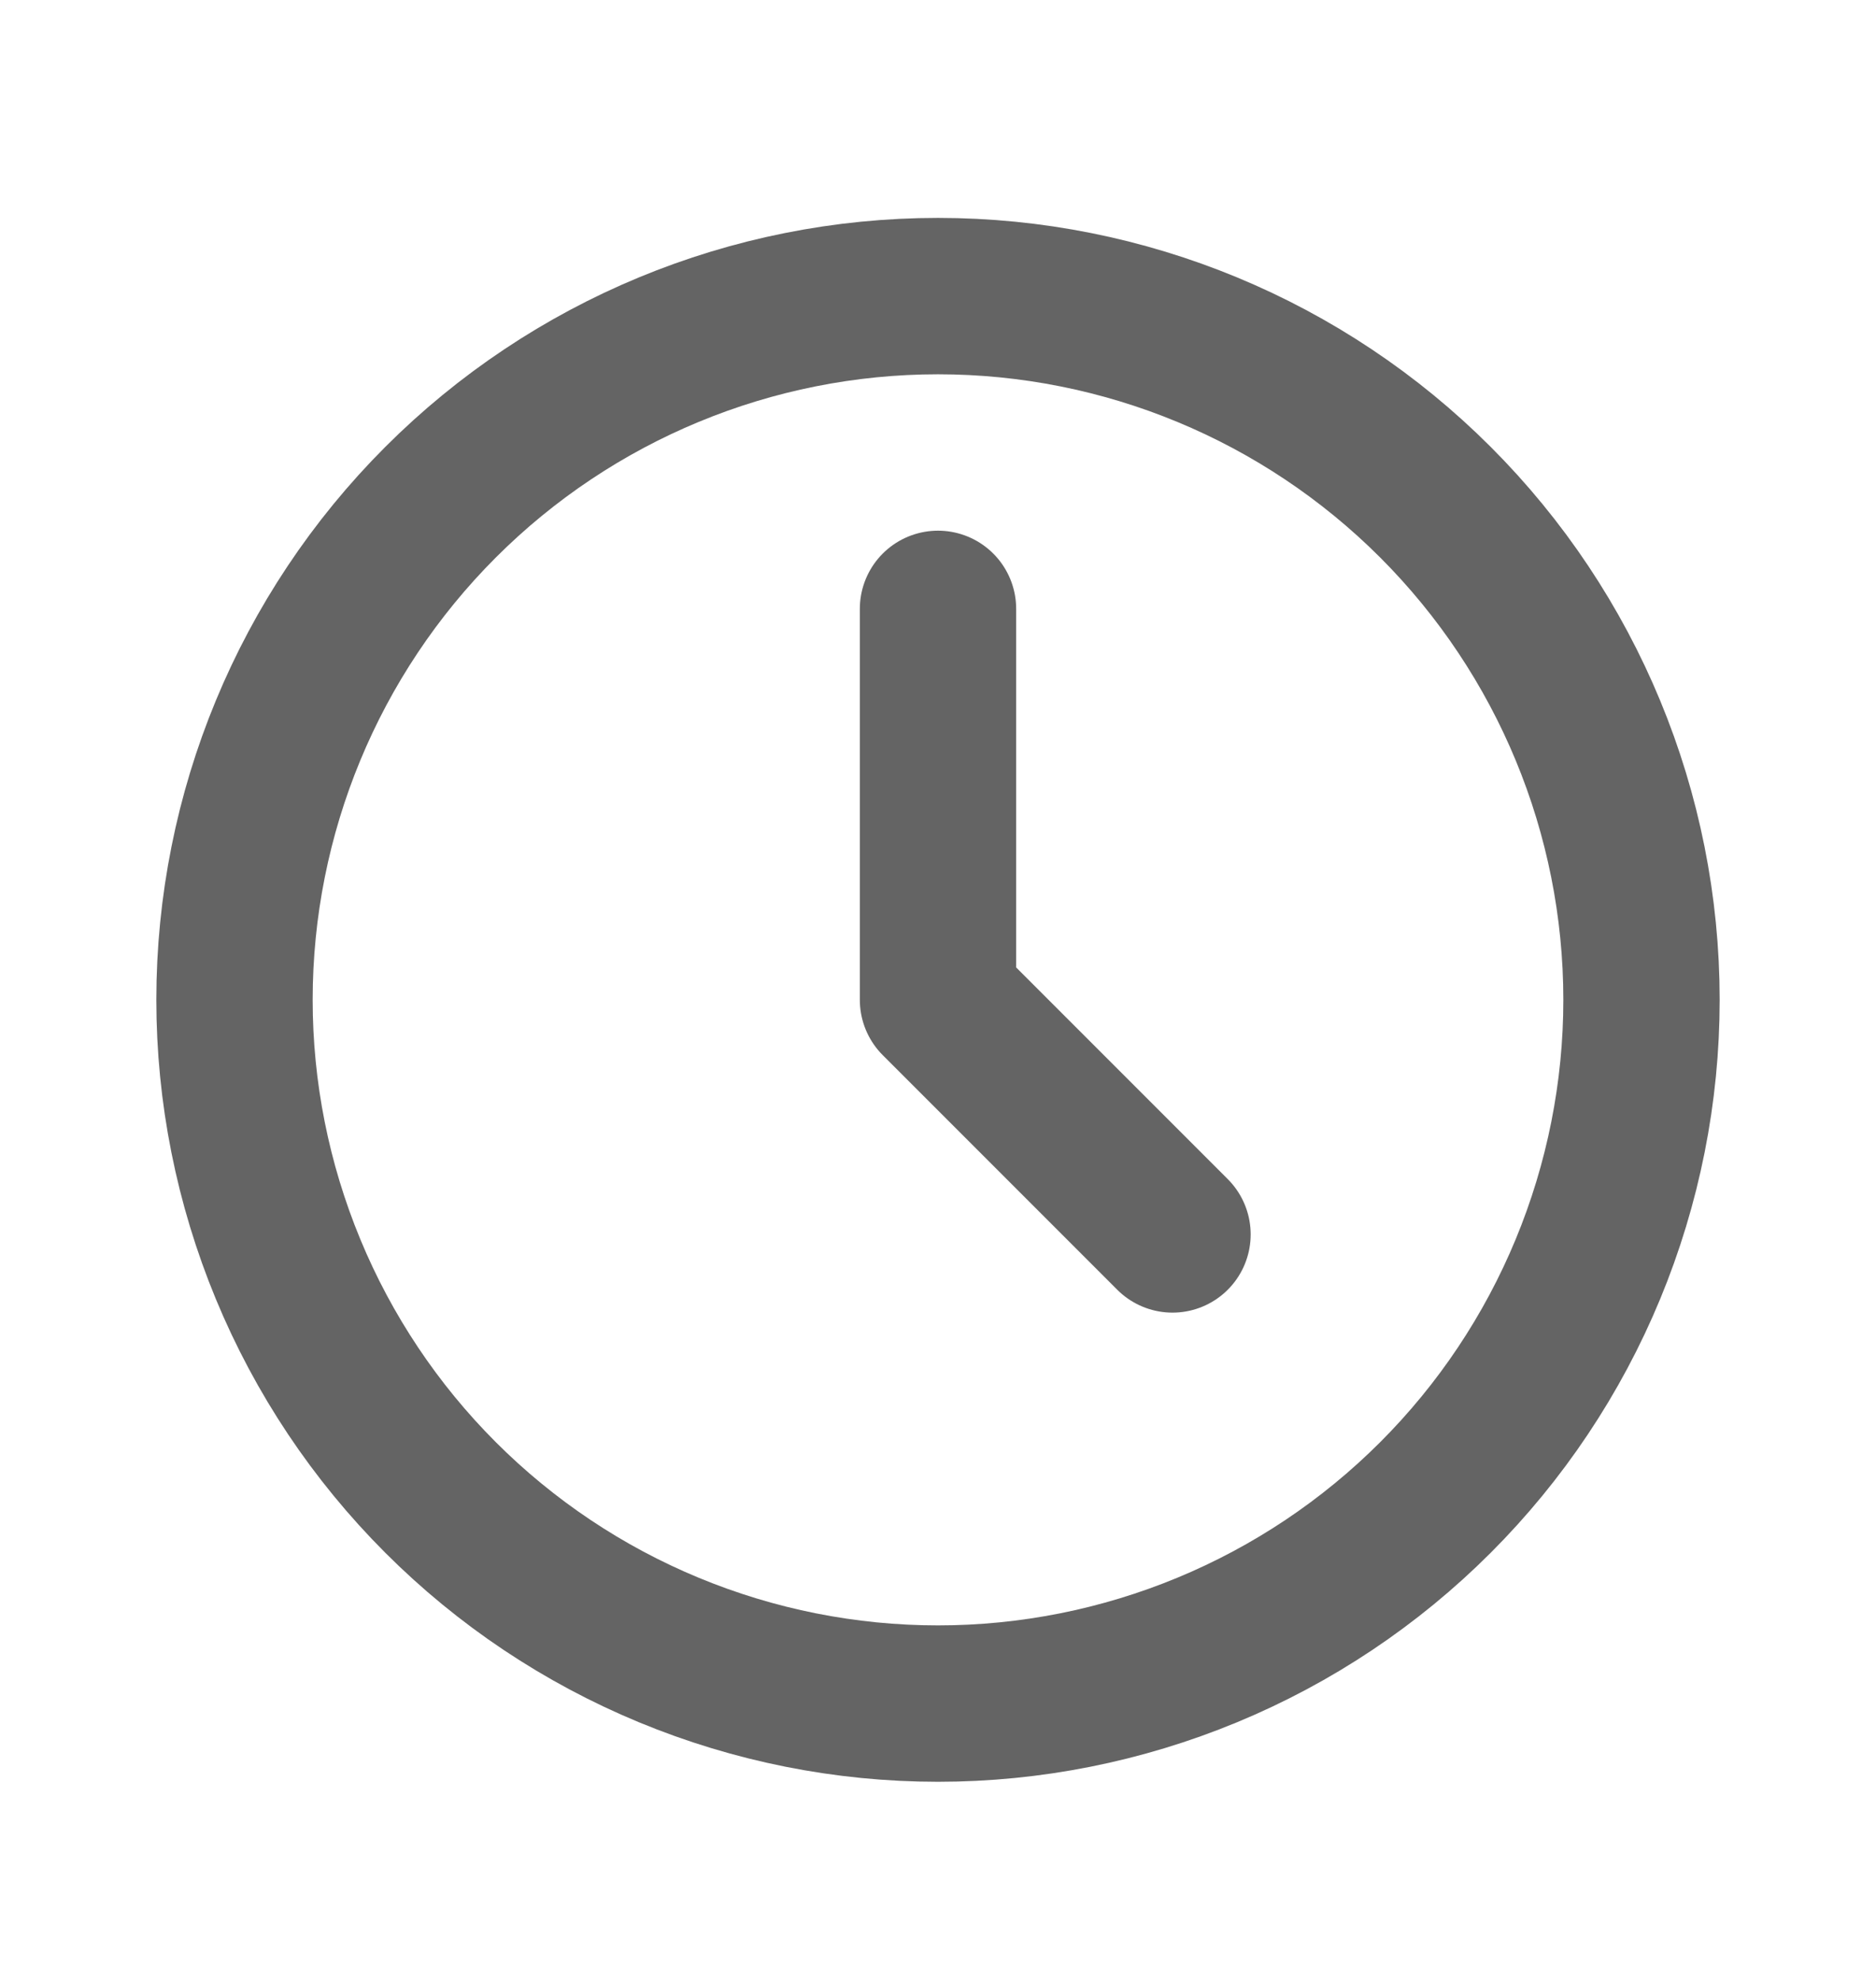
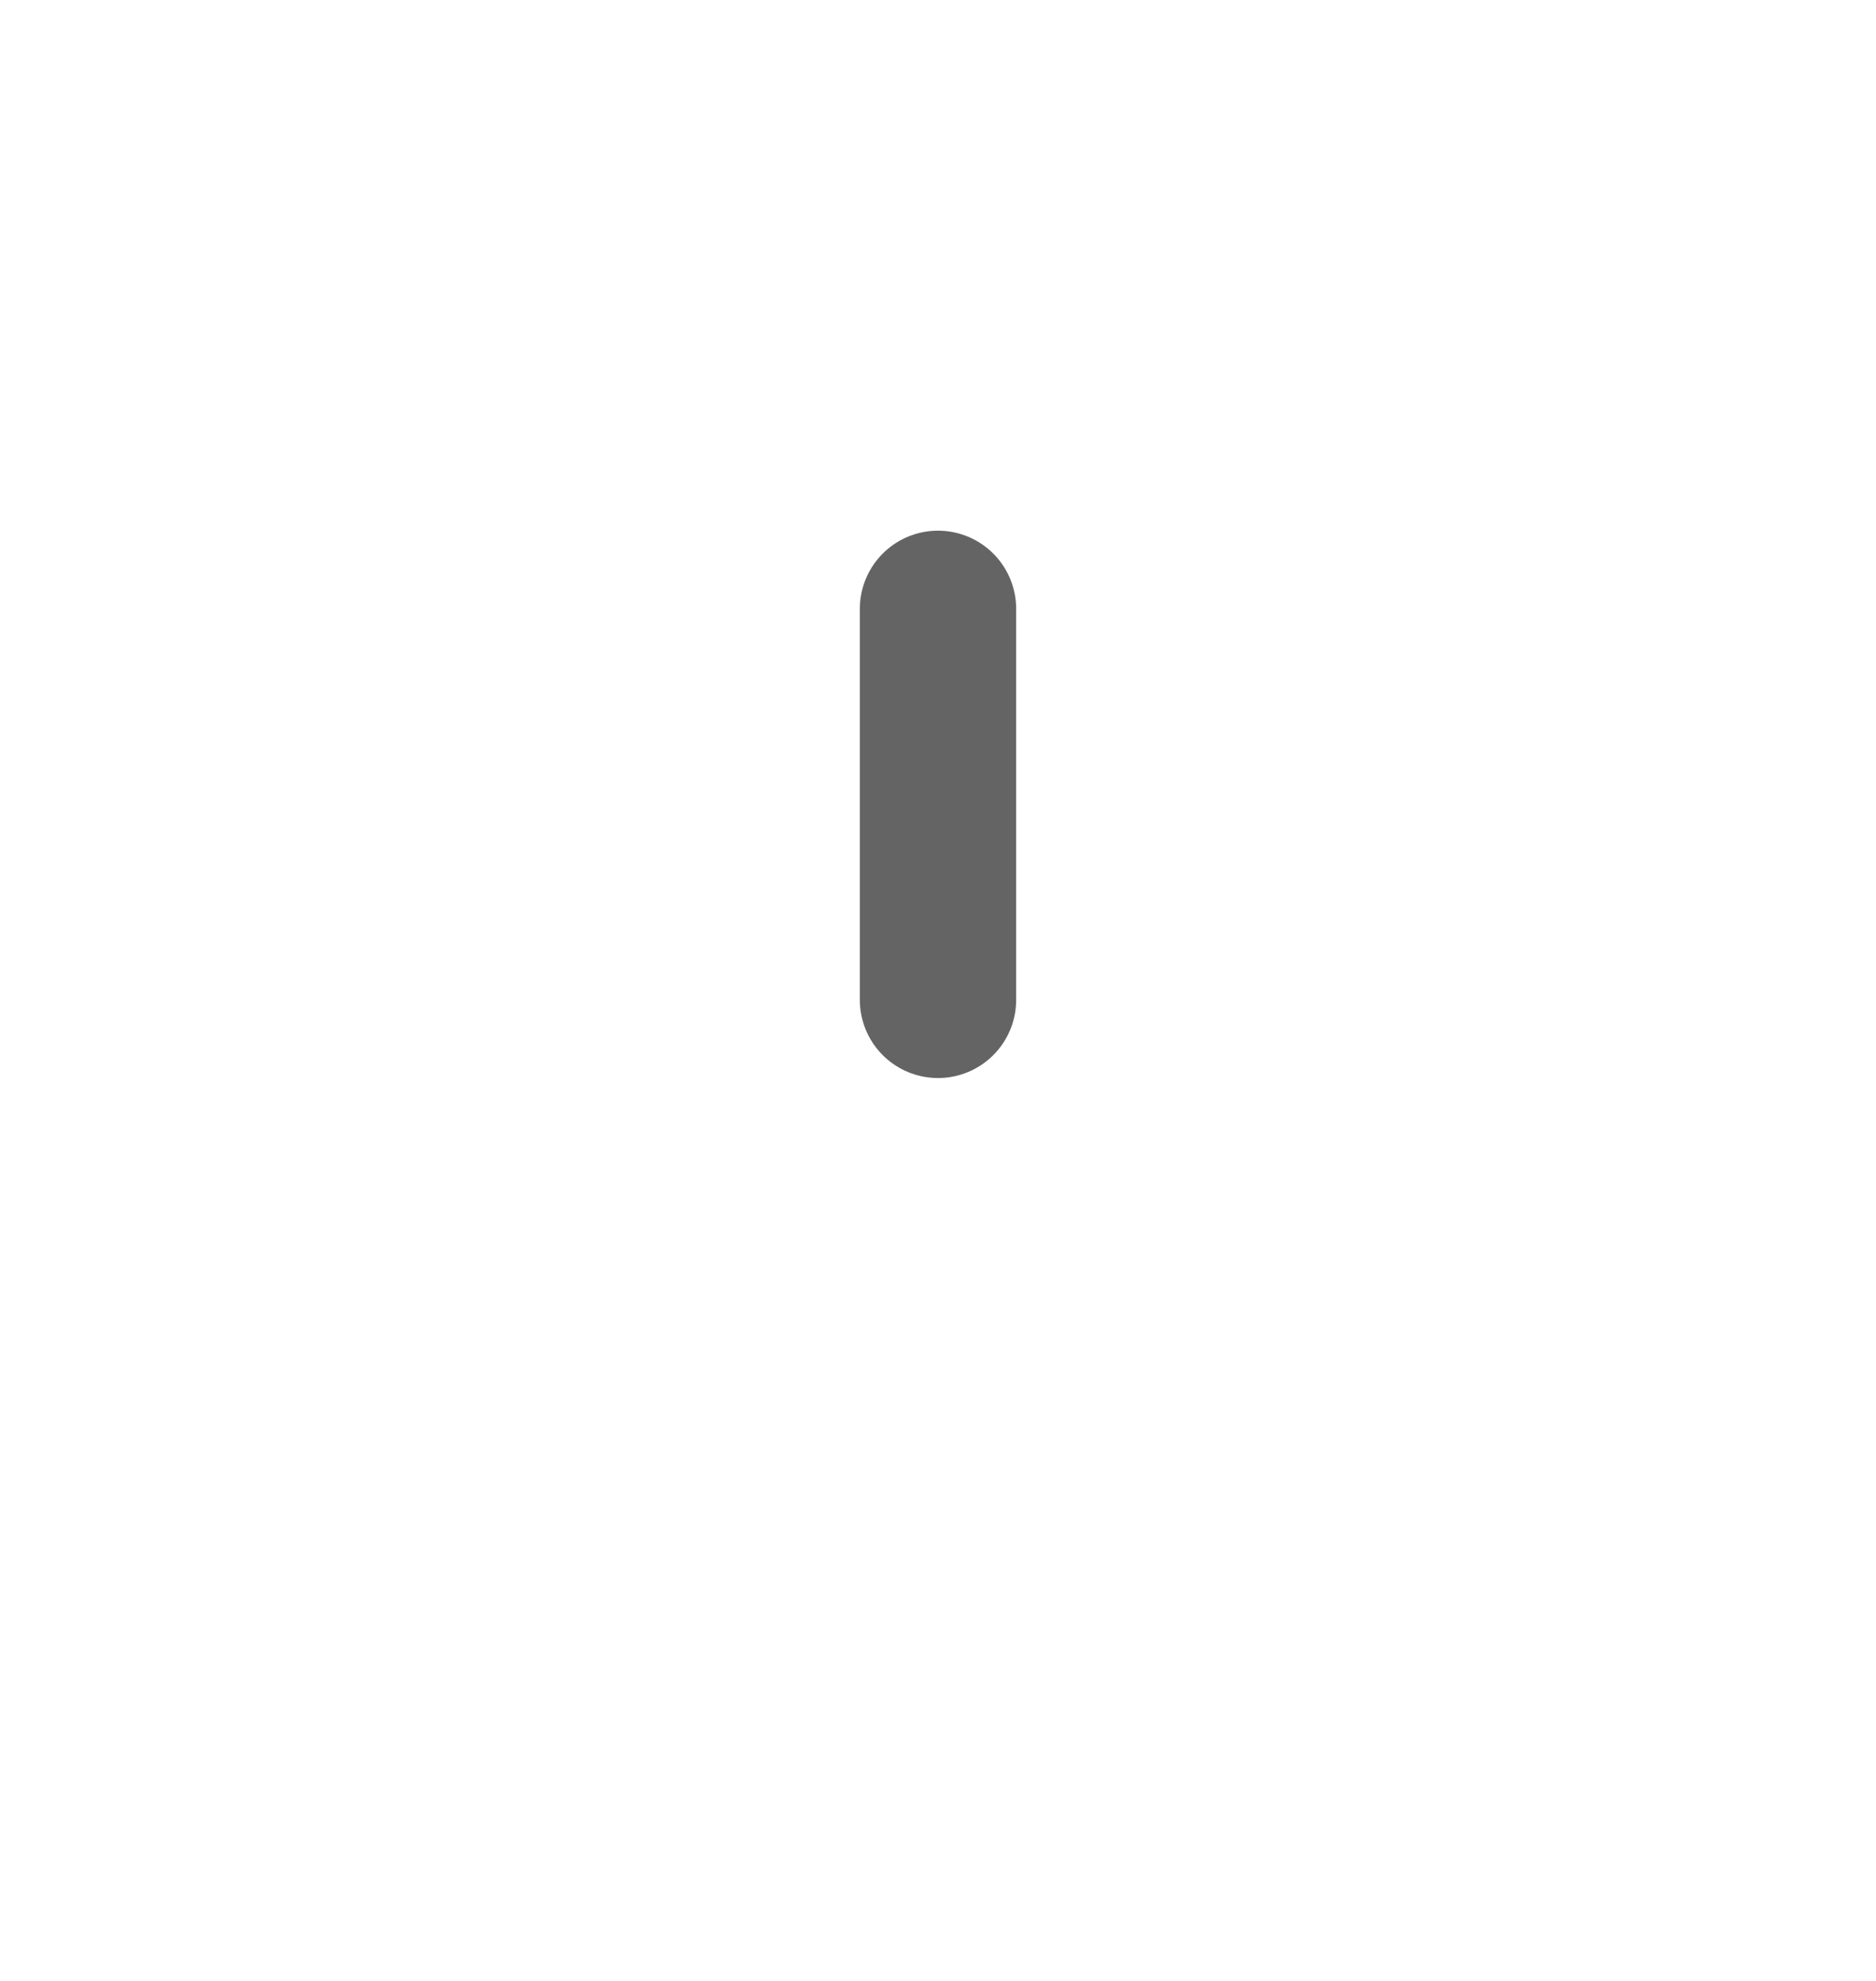
<svg xmlns="http://www.w3.org/2000/svg" width="18" height="19" viewBox="0 0 18 19" fill="none">
-   <path d="M2.25 9.59C2.25 10.476 2.425 11.354 2.764 12.173C3.103 12.992 3.6 13.736 4.227 14.363C4.854 14.99 5.598 15.487 6.417 15.826C7.236 16.165 8.114 16.34 9 16.34C9.886 16.34 10.764 16.165 11.583 15.826C12.402 15.487 13.146 14.99 13.773 14.363C14.4 13.736 14.897 12.992 15.236 12.173C15.575 11.354 15.75 10.476 15.75 9.59C15.75 7.8 15.039 6.083 13.773 4.817C12.507 3.551 10.79 2.84 9 2.84C7.21 2.84 5.493 3.551 4.227 4.817C2.961 6.083 2.25 7.8 2.25 9.59Z" stroke="#646464" stroke-width="1.5" stroke-linecap="round" stroke-linejoin="round" />
-   <path d="M9 5.84V9.59L11.25 11.84" stroke="#646464" stroke-width="1.5" stroke-linecap="round" stroke-linejoin="round" />
+   <path d="M9 5.84V9.59" stroke="#646464" stroke-width="1.5" stroke-linecap="round" stroke-linejoin="round" />
</svg>